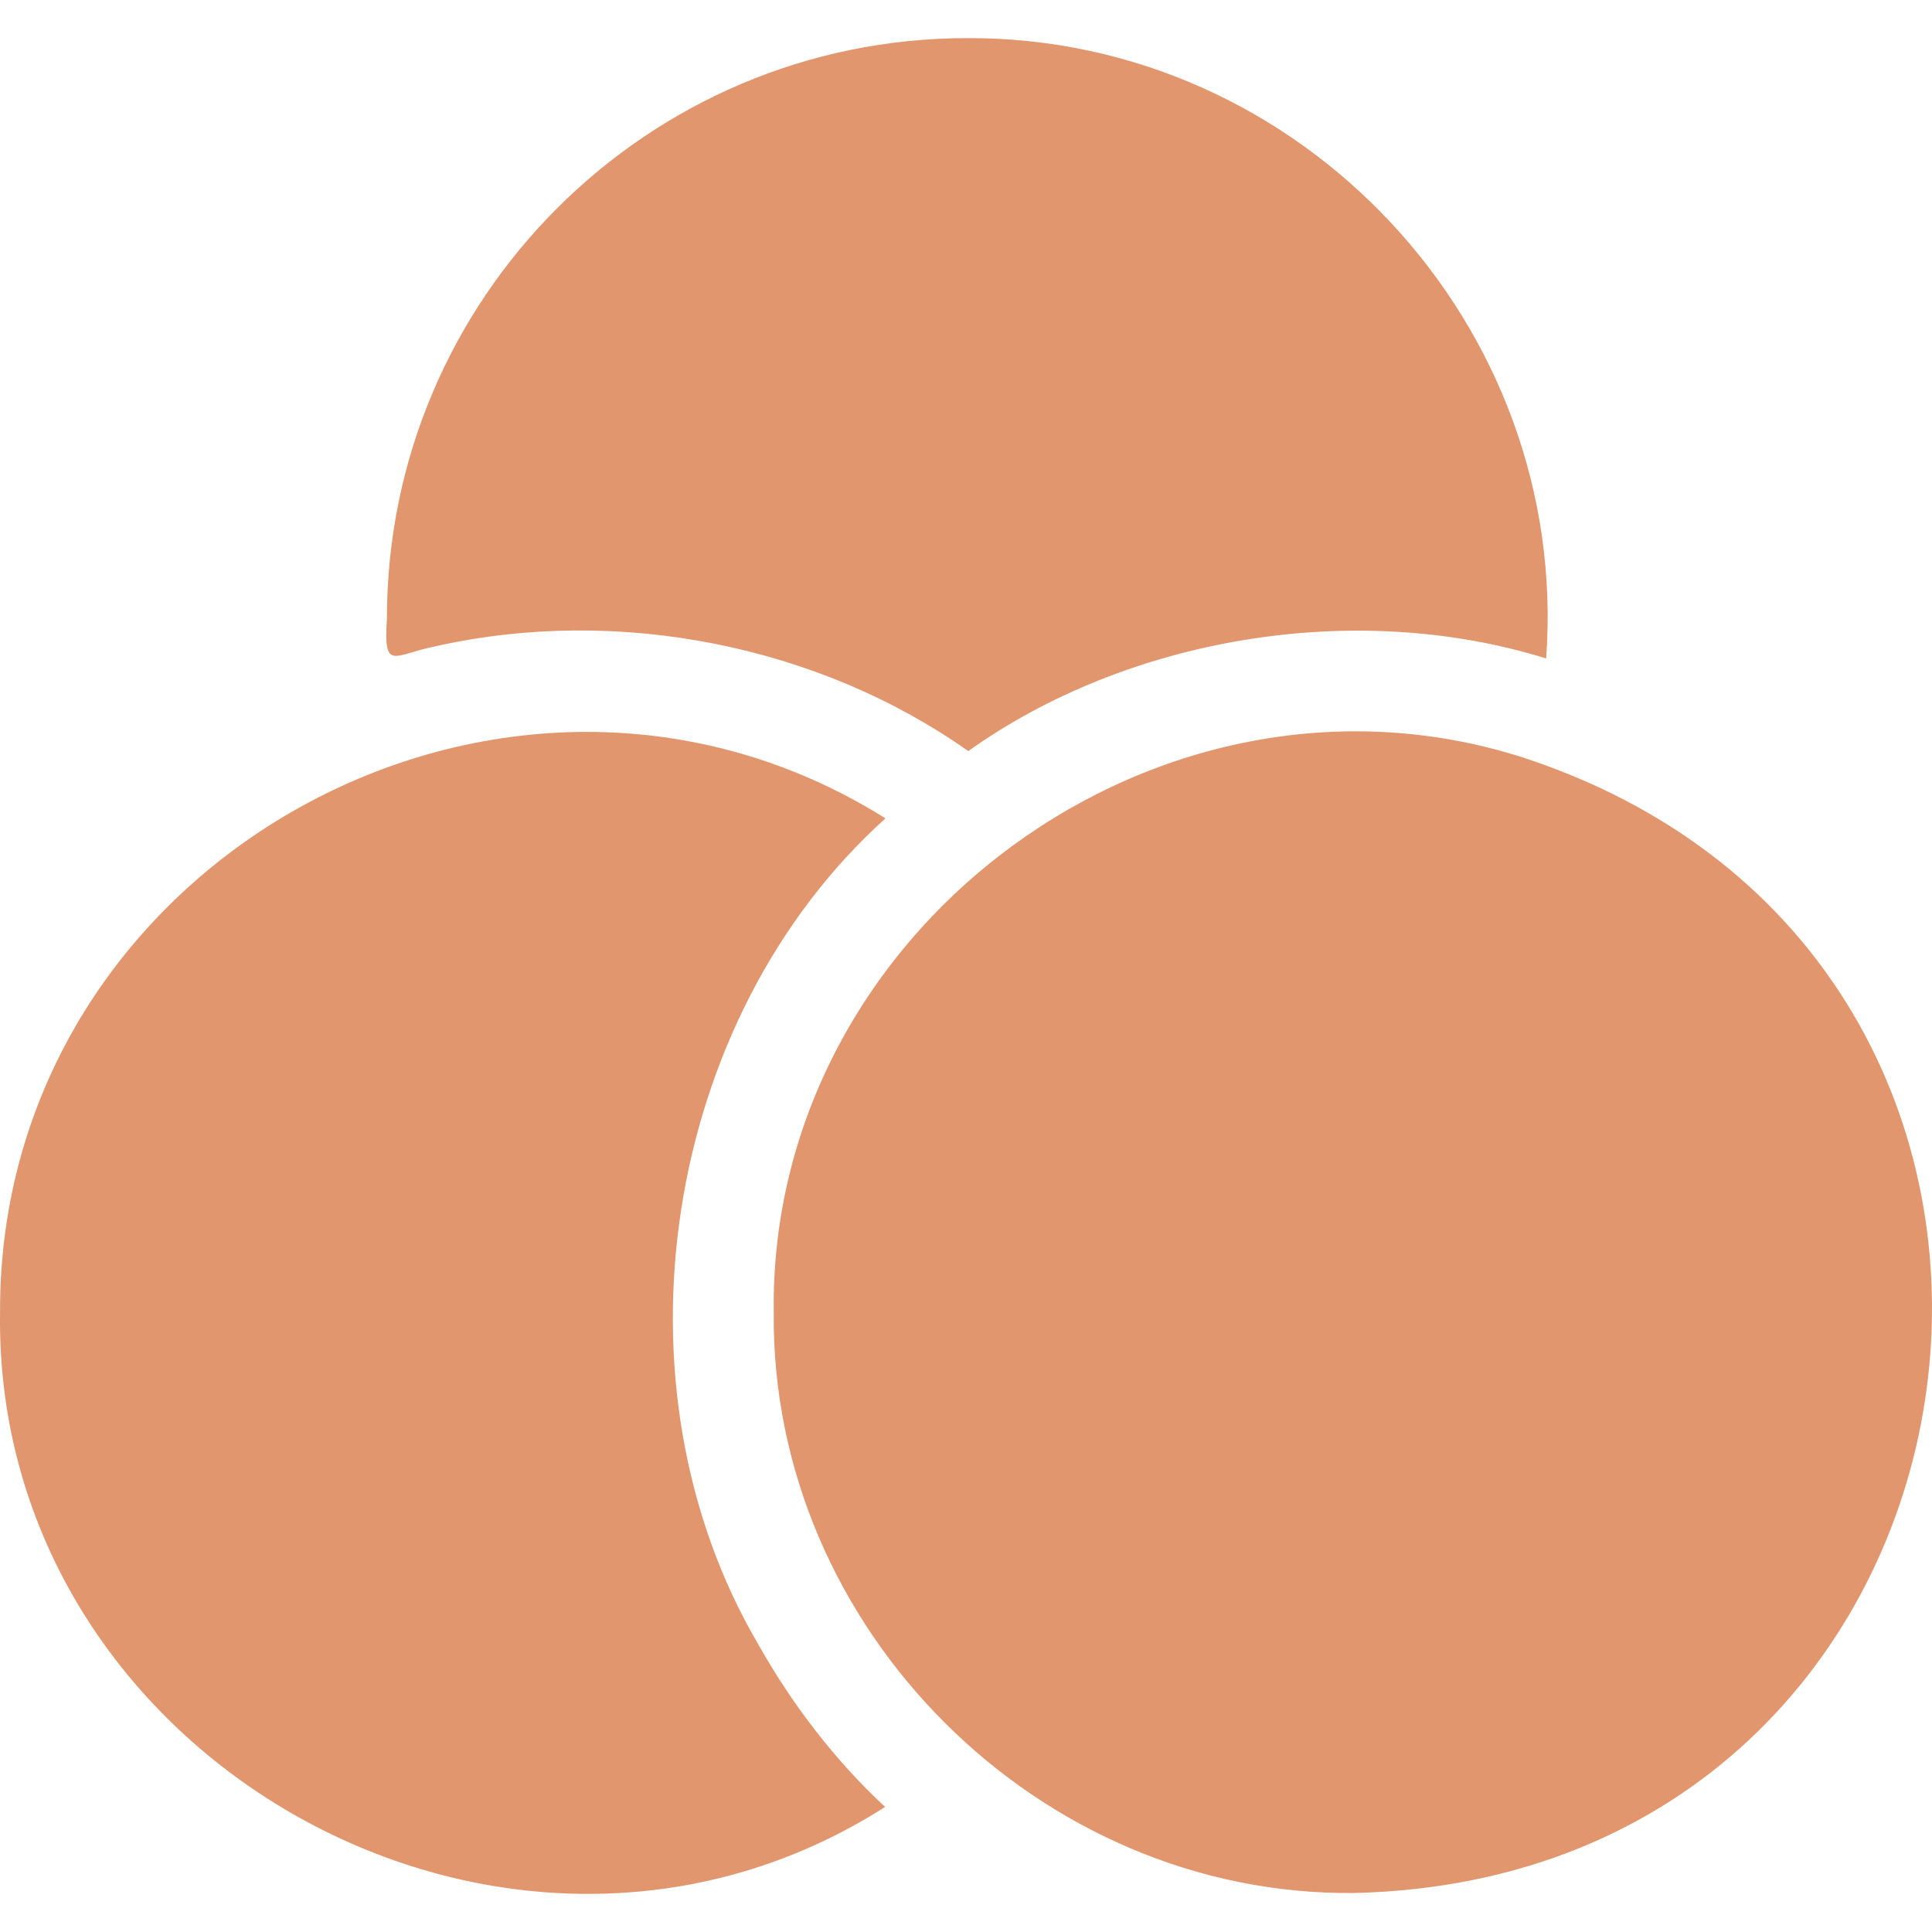
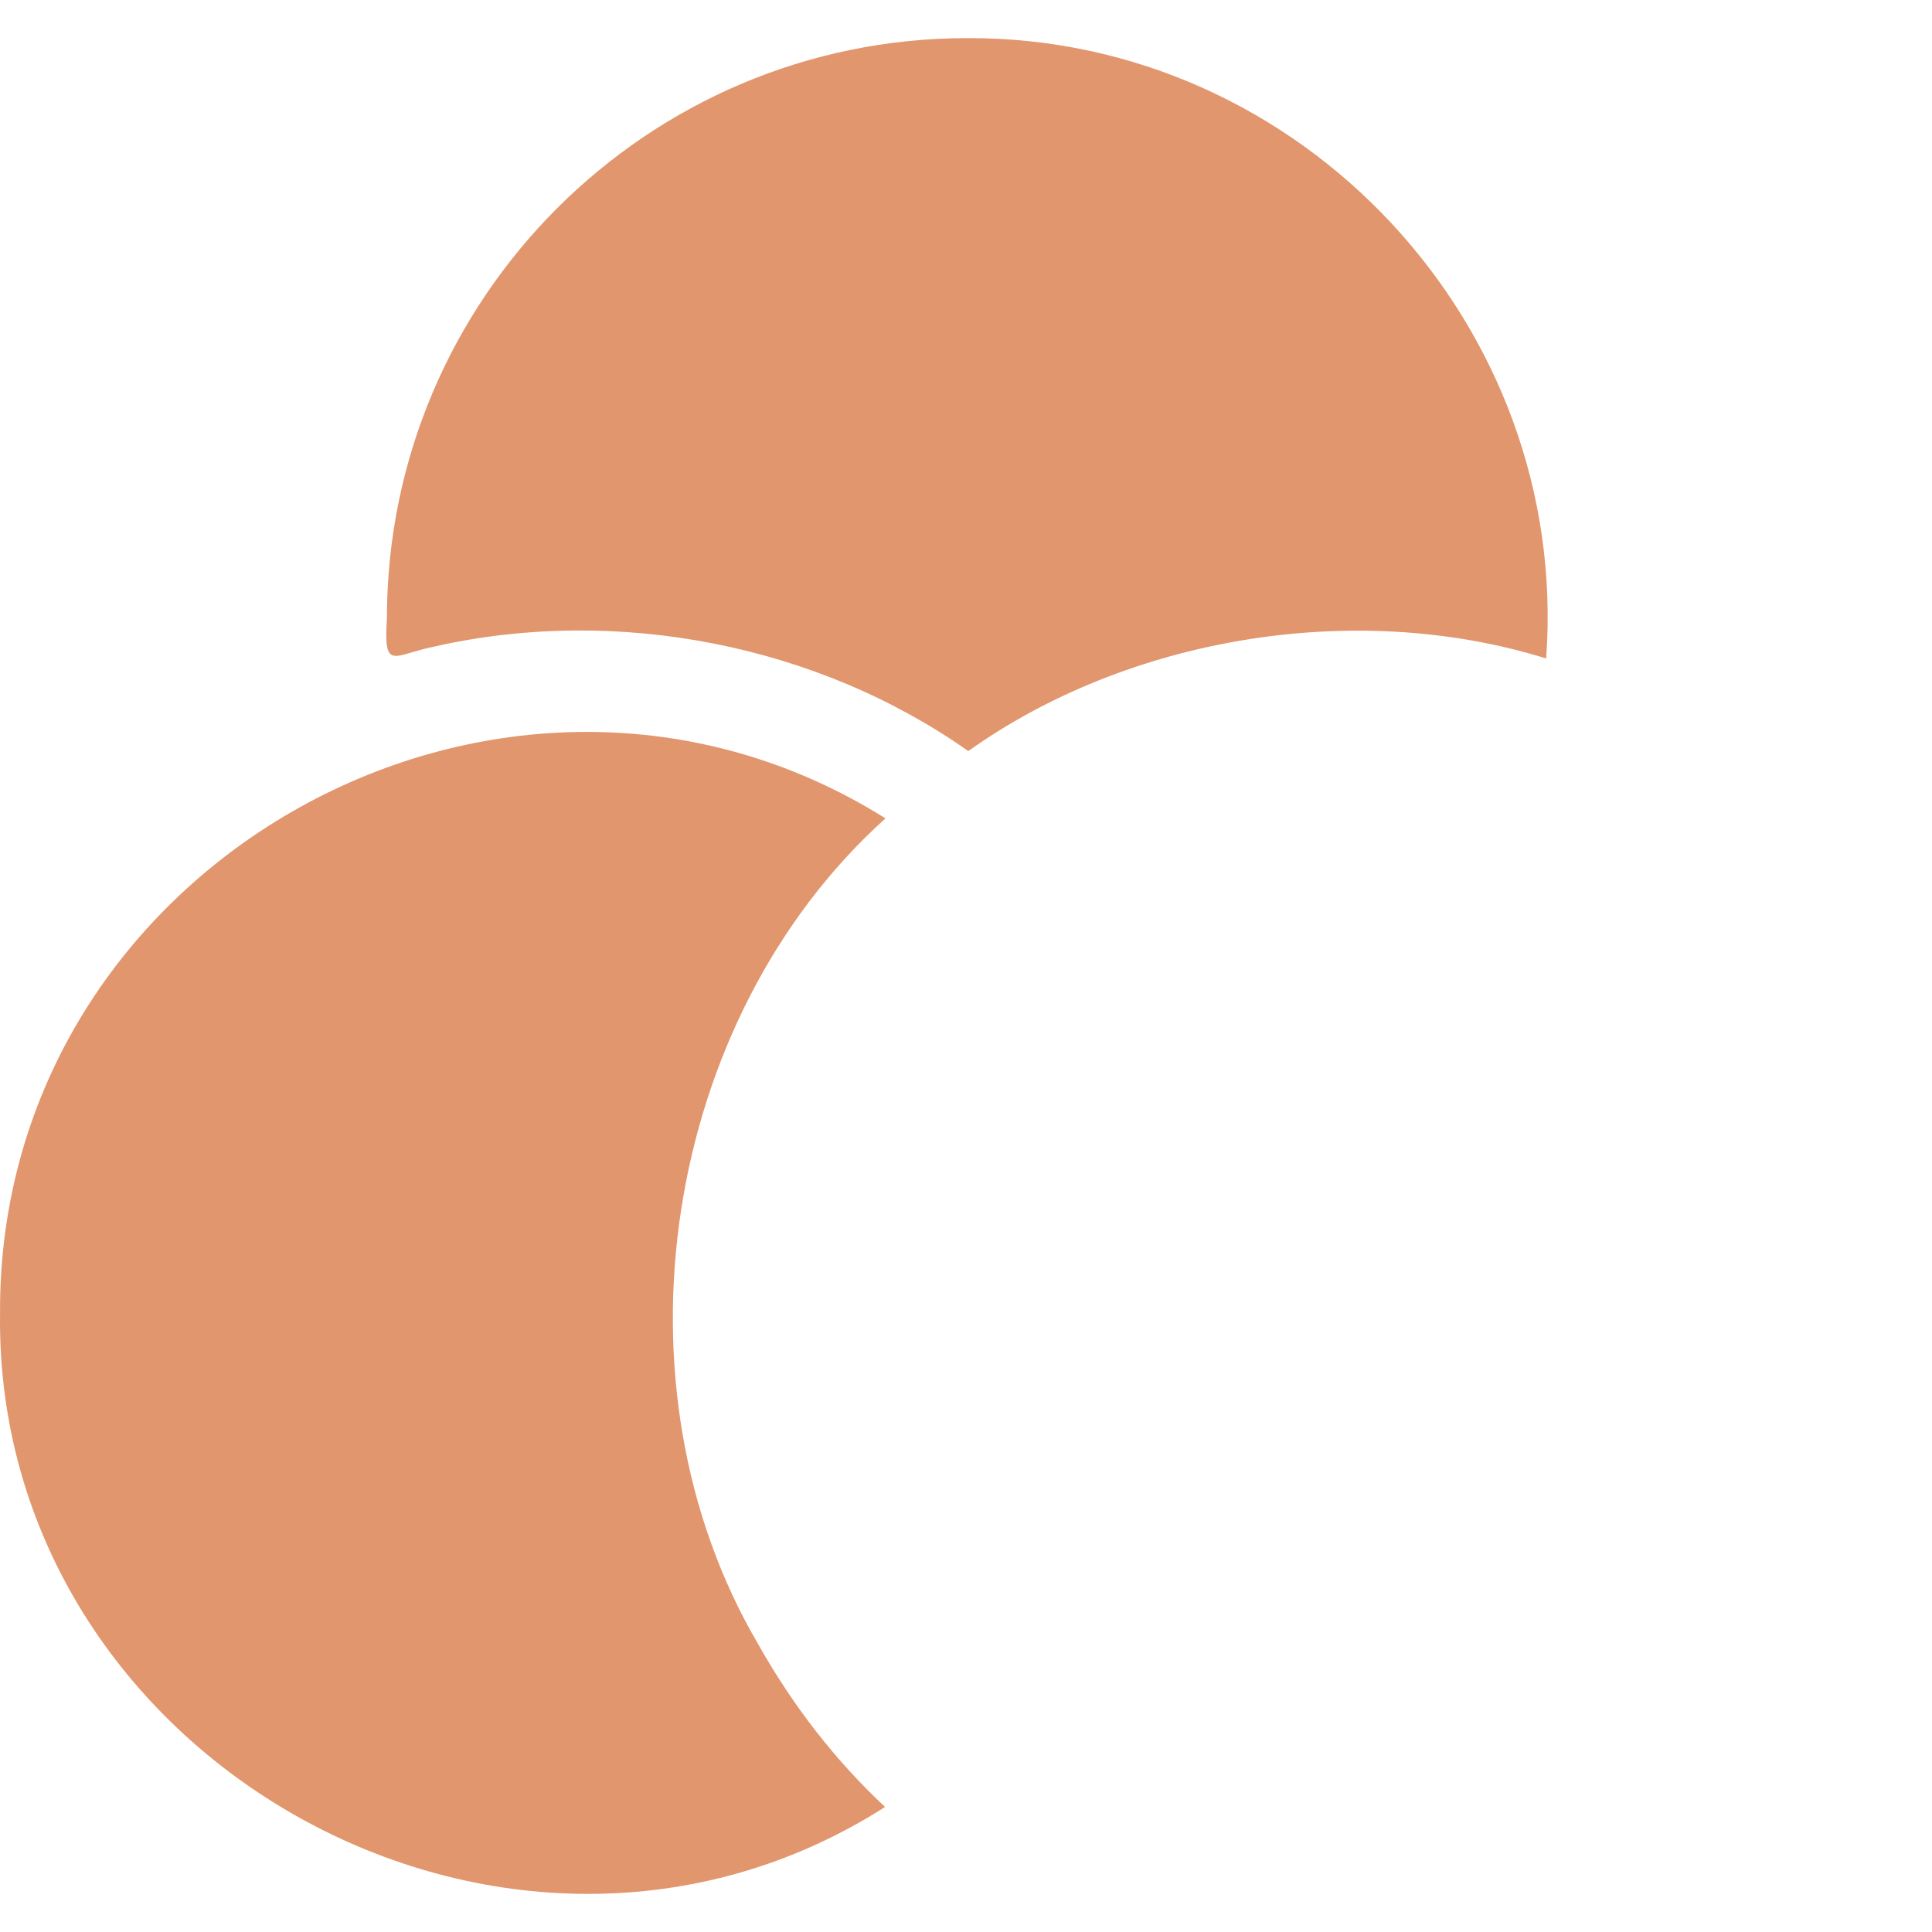
<svg xmlns="http://www.w3.org/2000/svg" xmlns:ns1="http://sodipodi.sourceforge.net/DTD/sodipodi-0.dtd" xmlns:ns2="http://www.inkscape.org/namespaces/inkscape" width="1049.953pt" height="1049.953pt" version="1.1" viewBox="0 0 1049.953 1049.953" id="svg3" ns1:docname="btnCustomColors.svg" ns2:version="1.4.2 (f4327f4, 2025-05-13)" ns2:export-filename="btnCustomColors.png" ns2:export-xdpi="96" ns2:export-ydpi="96">
  <defs id="defs3" />
  <ns1:namedview id="namedview3" pagecolor="#ffffff" bordercolor="#000000" borderopacity="0.25" ns2:showpageshadow="2" ns2:pageopacity="0.0" ns2:pagecheckerboard="0" ns2:deskcolor="#d1d1d1" ns2:document-units="pt" ns2:zoom="0.18046875" ns2:cx="991.86147" ns2:cy="1593.0736" ns2:window-width="1920" ns2:window-height="1094" ns2:window-x="-11" ns2:window-y="-11" ns2:window-maximized="1" ns2:current-layer="svg3" />
  <g id="g3" transform="translate(0,20.708)" style="font-variation-settings:normal;opacity:1;vector-effect:none;fill:#e1966d;fill-opacity:1;stroke-width:4;stroke-linecap:butt;stroke-linejoin:miter;stroke-miterlimit:10;stroke-dasharray:none;stroke-dashoffset:0;stroke-opacity:1;-inkscape-stroke:none;stop-color:#000000;stop-opacity:1">
    <path d="m 412.209,873.097 c -82.828,-140.68 -52.266,-339.84 69,-449.06 -205.92,-129.14 -482.34,23.438 -481.18,268.74 -3.328,243.05 276.66,398.95 480.98,268.5 -27.375,-25.453 -50.438,-55.594 -68.812,-88.172 z" id="path1" style="font-variation-settings:normal;vector-effect:none;fill:#e1966d;fill-opacity:1;stroke-width:4;stroke-linecap:butt;stroke-linejoin:miter;stroke-miterlimit:10;stroke-dasharray:none;stroke-dashoffset:0;stroke-opacity:1;-inkscape-stroke:none;stop-color:#000000;stop-opacity:1" />
-     <path d="m 831.599,392.257 c -199.08,-66.797 -414,90.984 -411.1,300.42 -1.734,171.24 143.68,317.11 315.37,315.37 361.55,-8.344 434.06,-501 95.719,-615.79 z" id="path2" style="font-variation-settings:normal;vector-effect:none;fill:#e1966d;fill-opacity:1;stroke-width:4;stroke-linecap:butt;stroke-linejoin:miter;stroke-miterlimit:10;stroke-dasharray:none;stroke-dashoffset:0;stroke-opacity:1;-inkscape-stroke:none;stop-color:#000000;stop-opacity:1" />
    <path d="m 236.849,330.477 c 99,-22.172 207.79,-0.562 289.36,57 86.25,-61.5 209.53,-82.828 314.06,-50.344 13.125,-181.03 -133.03,-337.87 -314.63,-337.13 -173.9,0 -315.37,141.47 -315.37,315.37 -1.922,29.531 3.656,19.5 26.578,15.141 z" id="path3" style="font-variation-settings:normal;vector-effect:none;fill:#e1966d;fill-opacity:1;stroke-width:4;stroke-linecap:butt;stroke-linejoin:miter;stroke-miterlimit:10;stroke-dasharray:none;stroke-dashoffset:0;stroke-opacity:1;-inkscape-stroke:none;stop-color:#000000;stop-opacity:1" />
  </g>
</svg>